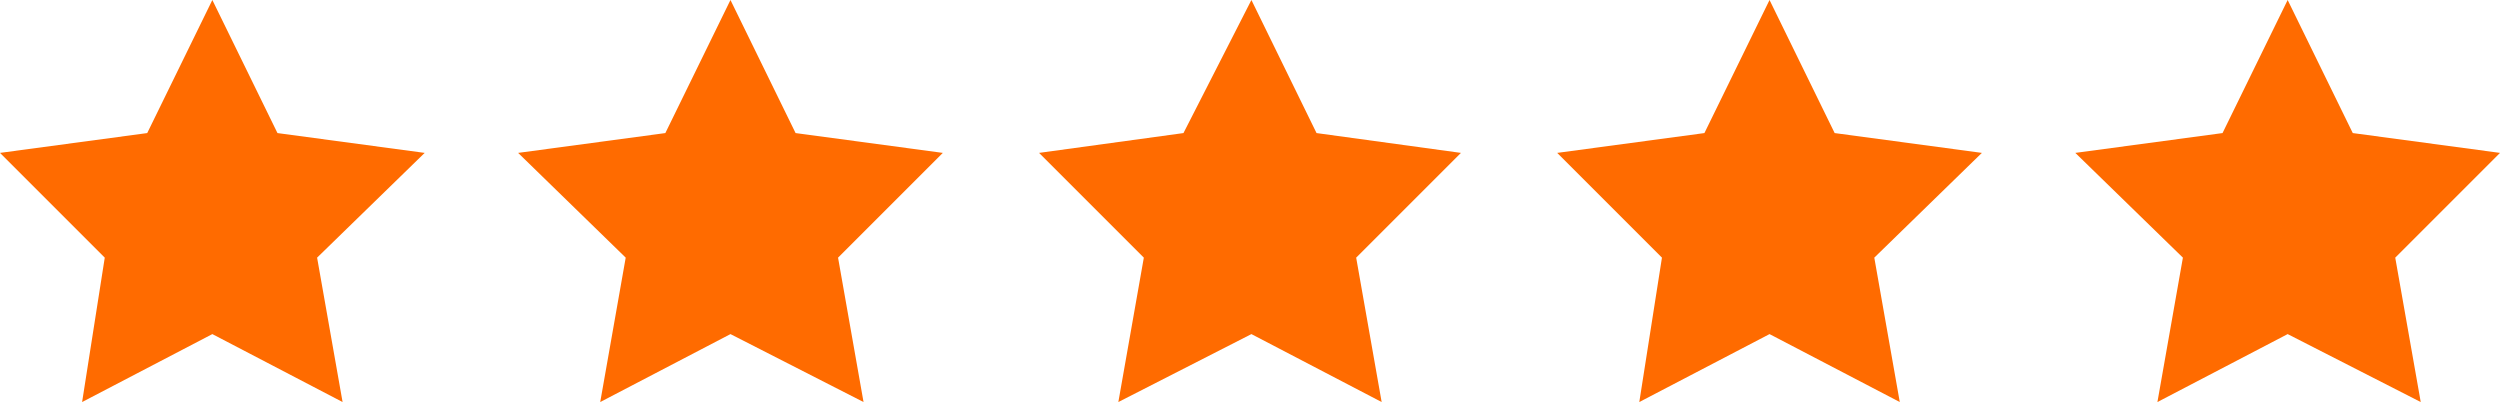
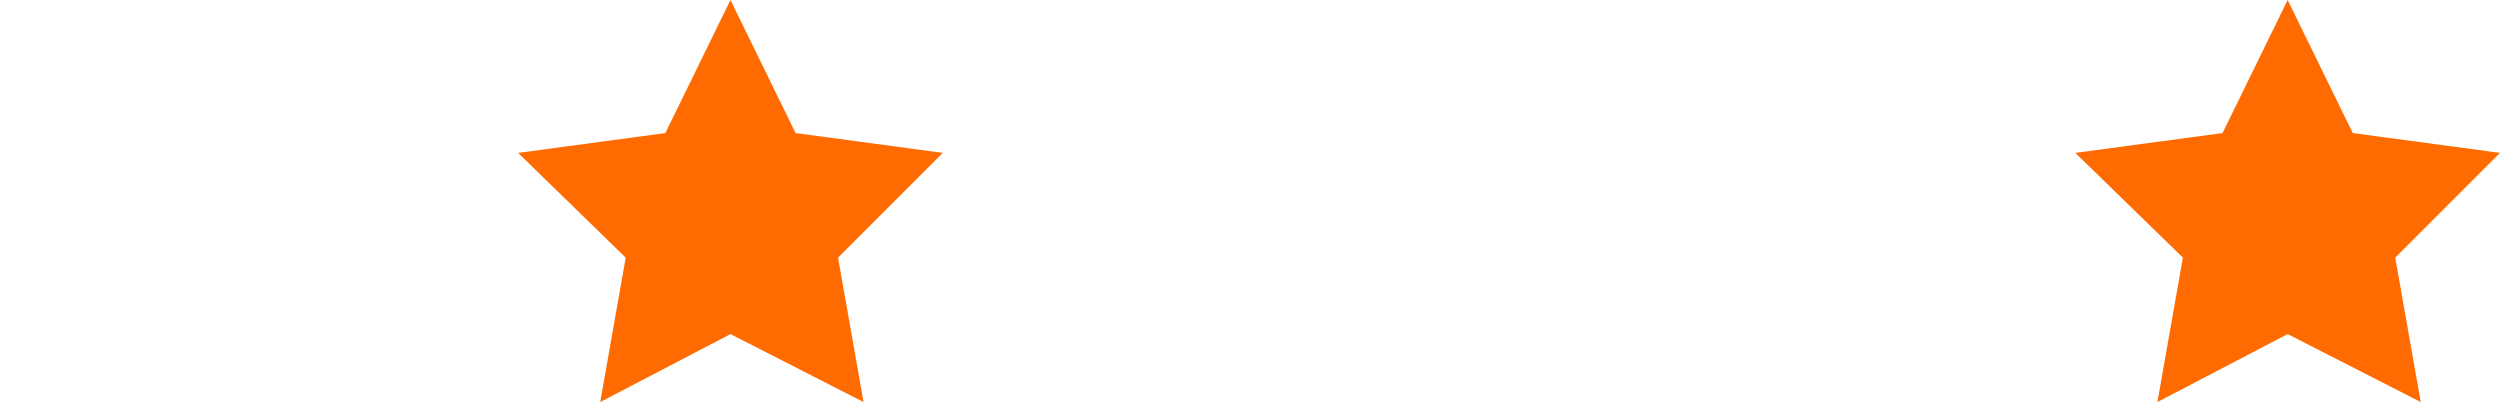
<svg xmlns="http://www.w3.org/2000/svg" id="Objects" version="1.1" viewBox="0 0 88.3 14.2">
  <defs>
    <style>
      .st0 {
        fill: #ff6b00;
      }
    </style>
  </defs>
-   <polygon class="st0" points="7.5 0 9.8 4.7 15 5.4 11.2 9.1 12.1 14.2 7.5 11.8 2.9 14.2 3.7 9.1 0 5.4 5.2 4.7 7.5 0" />
  <polygon class="st0" points="25.8 0 28.1 4.7 33.3 5.4 29.6 9.1 30.5 14.2 25.8 11.8 21.2 14.2 22.1 9.1 18.3 5.4 23.5 4.7 25.8 0" />
-   <polygon class="st0" points="44.2 0 46.5 4.7 51.6 5.4 47.9 9.1 48.8 14.2 44.2 11.8 39.5 14.2 40.4 9.1 36.7 5.4 41.8 4.7 44.2 0" />
-   <polygon class="st0" points="62.5 0 64.8 4.7 70 5.4 66.2 9.1 67.1 14.2 62.5 11.8 57.9 14.2 58.7 9.1 55 5.4 60.2 4.7 62.5 0" />
  <polygon class="st0" points="80.8 0 83.1 4.7 88.3 5.4 84.6 9.1 85.5 14.2 80.8 11.8 76.2 14.2 77.1 9.1 73.3 5.4 78.5 4.7 80.8 0" />
</svg>